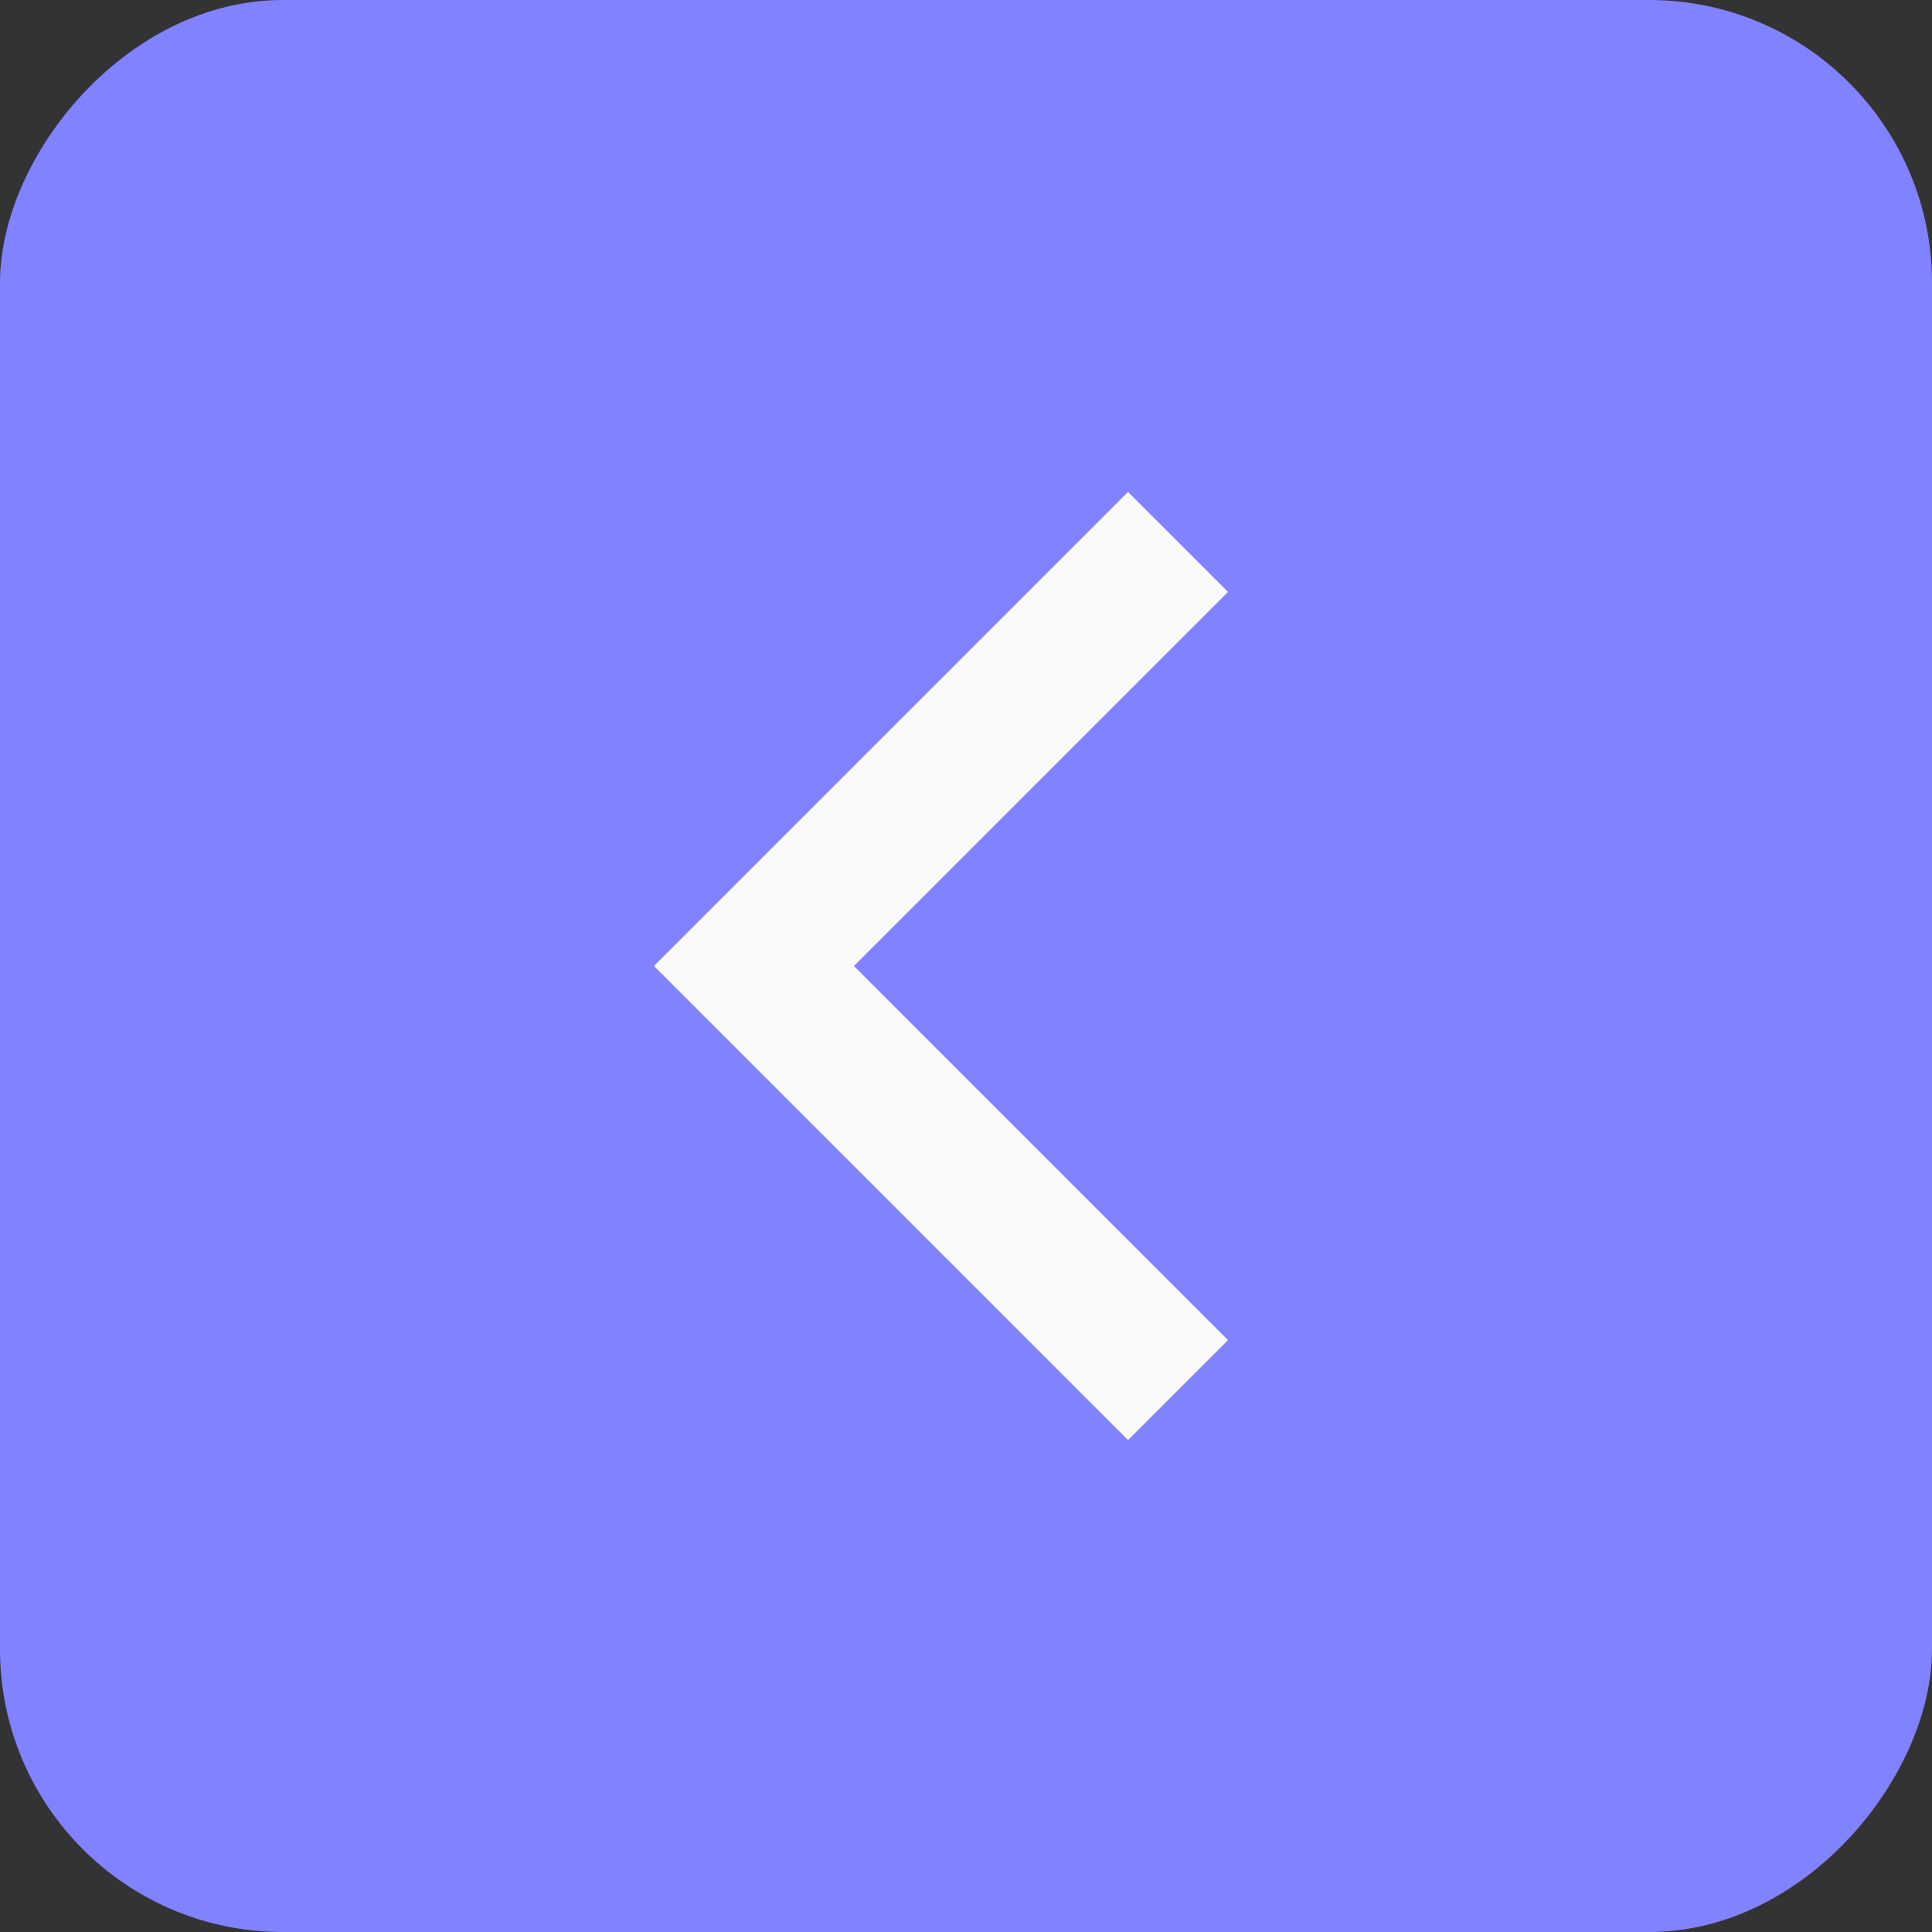
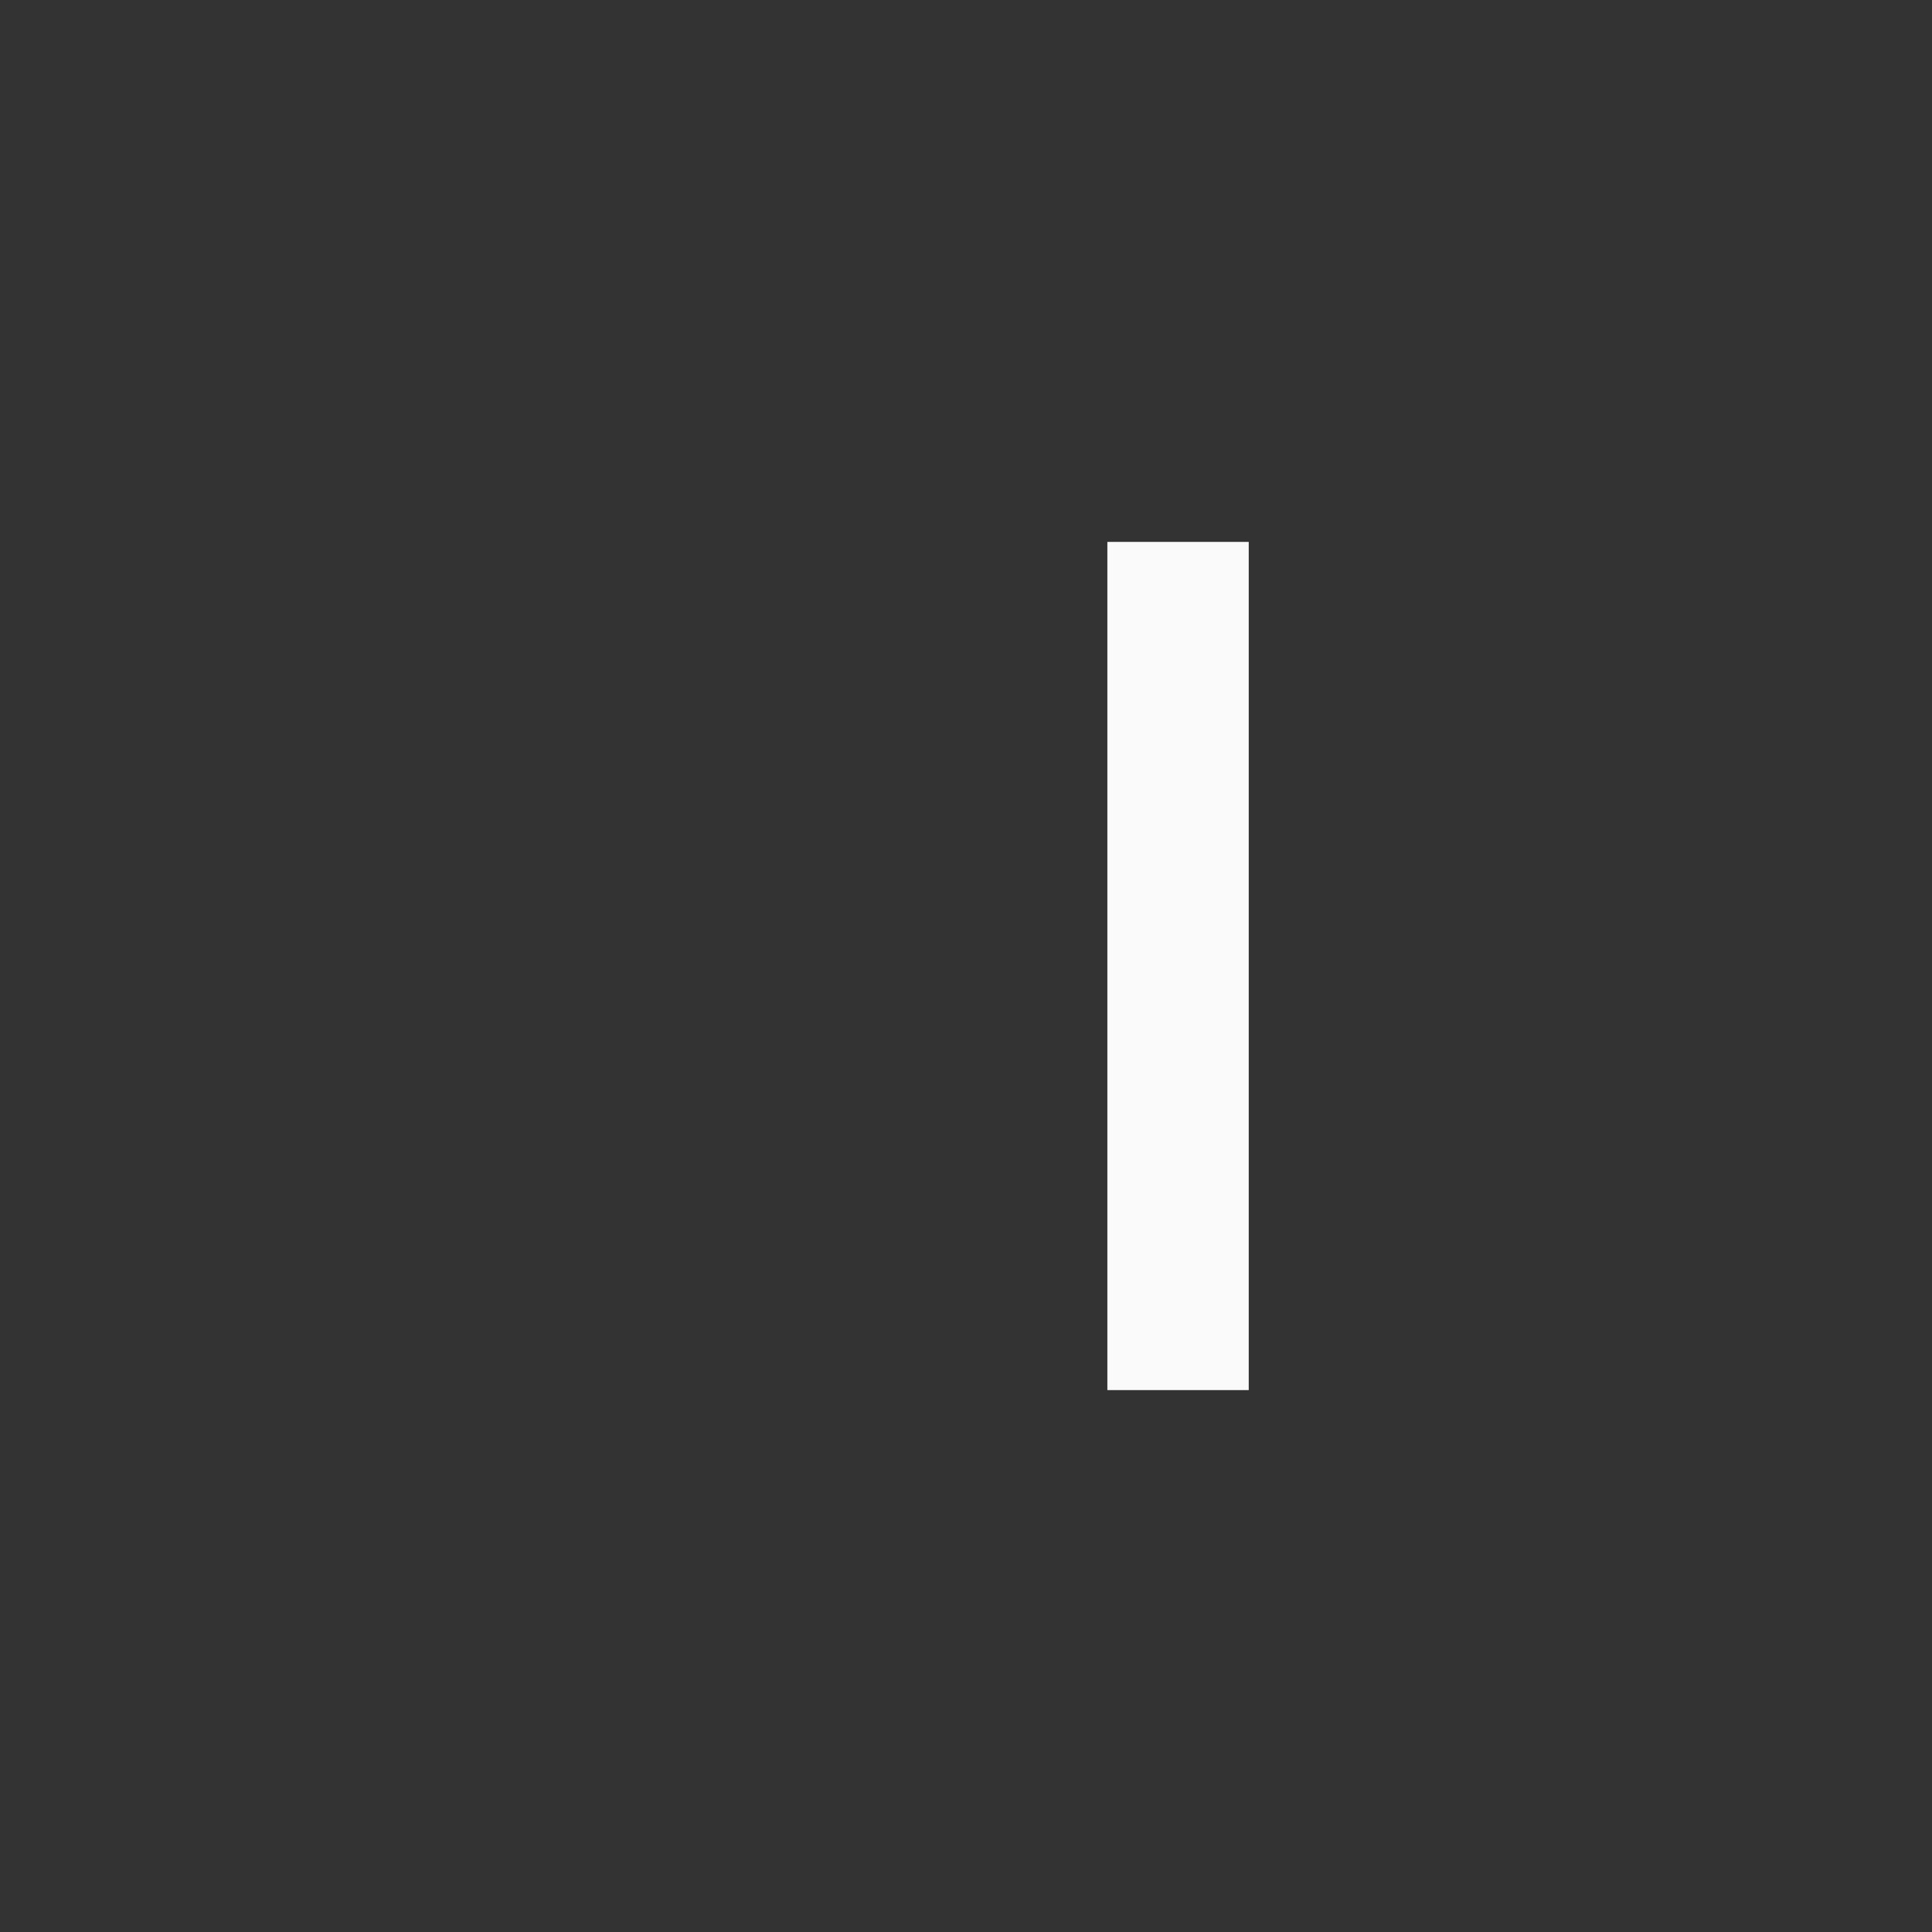
<svg xmlns="http://www.w3.org/2000/svg" width="41" height="41" viewBox="0 0 41 41" fill="none">
  <rect x="0" y="0" width="41" height="41" fill="#333333" stroke="none" />
-   <rect width="41" height="41" rx="6" transform="matrix(-1 0 0 1 41 0)" fill="#8082FF" />
-   <path d="M25 11.5L16 20.5L25 29.5" stroke="#FAFAFA" stroke-width="3" />
+   <path d="M25 11.5L25 29.5" stroke="#FAFAFA" stroke-width="3" />
</svg>